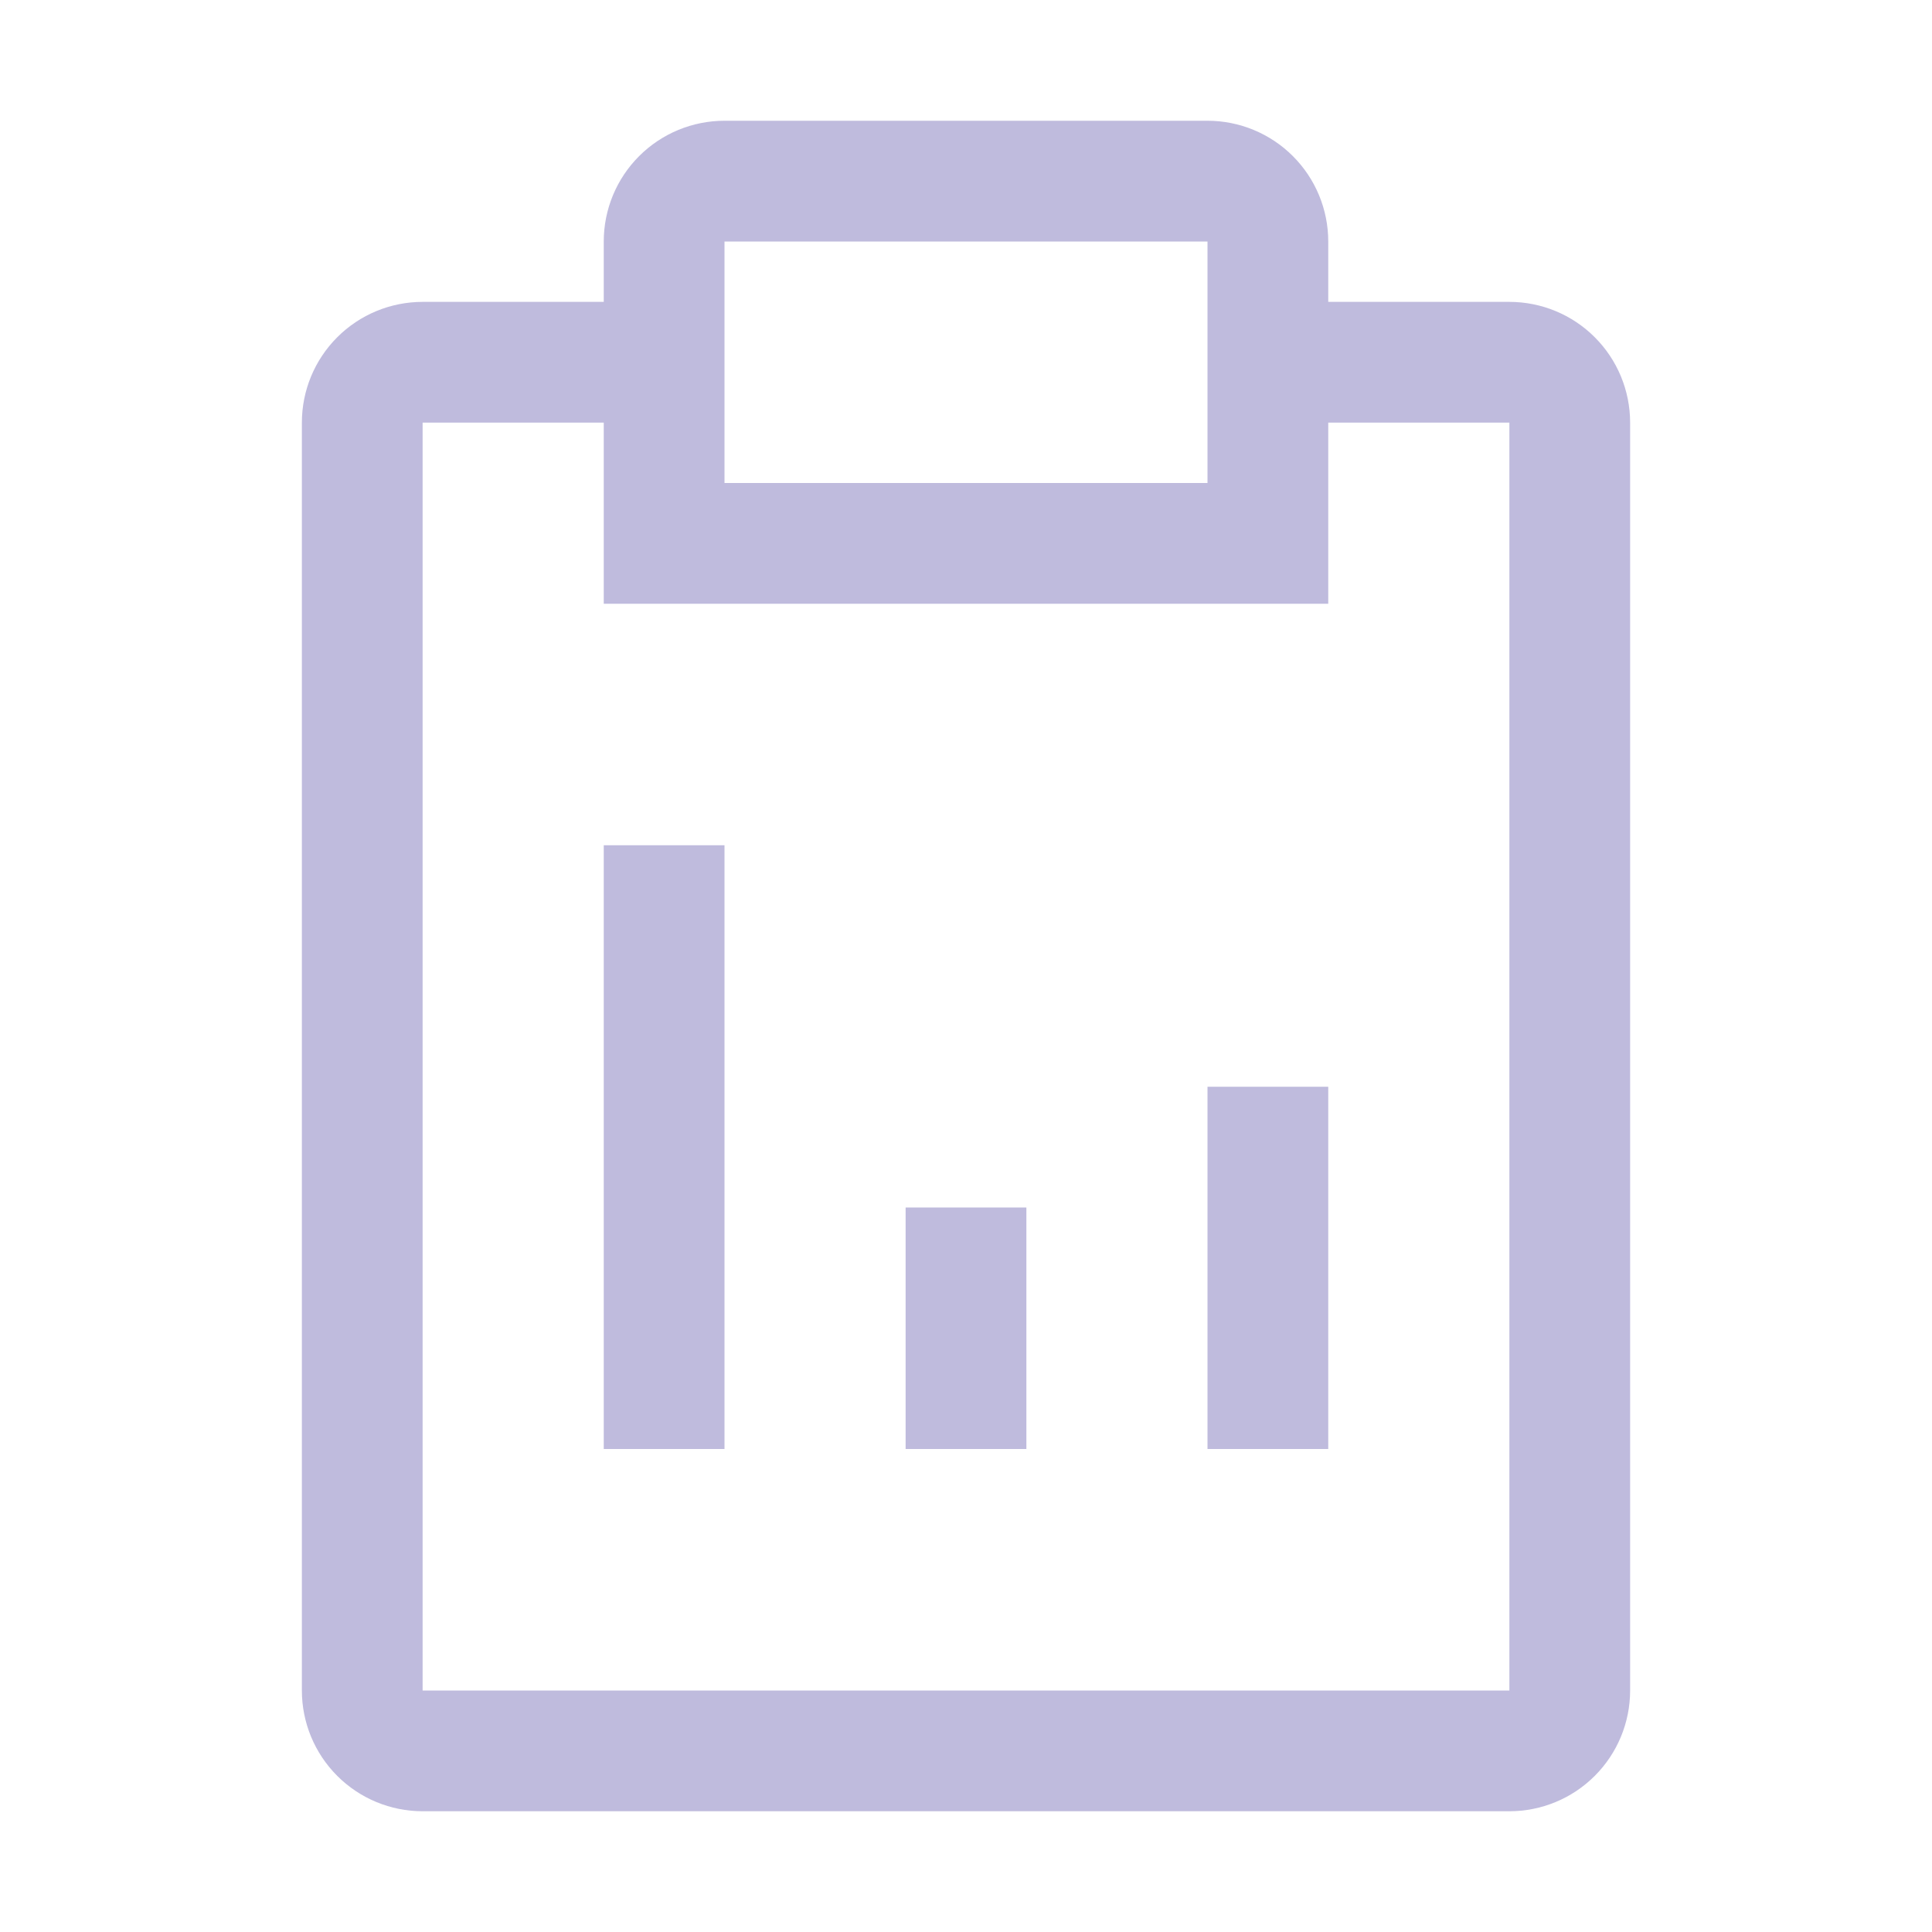
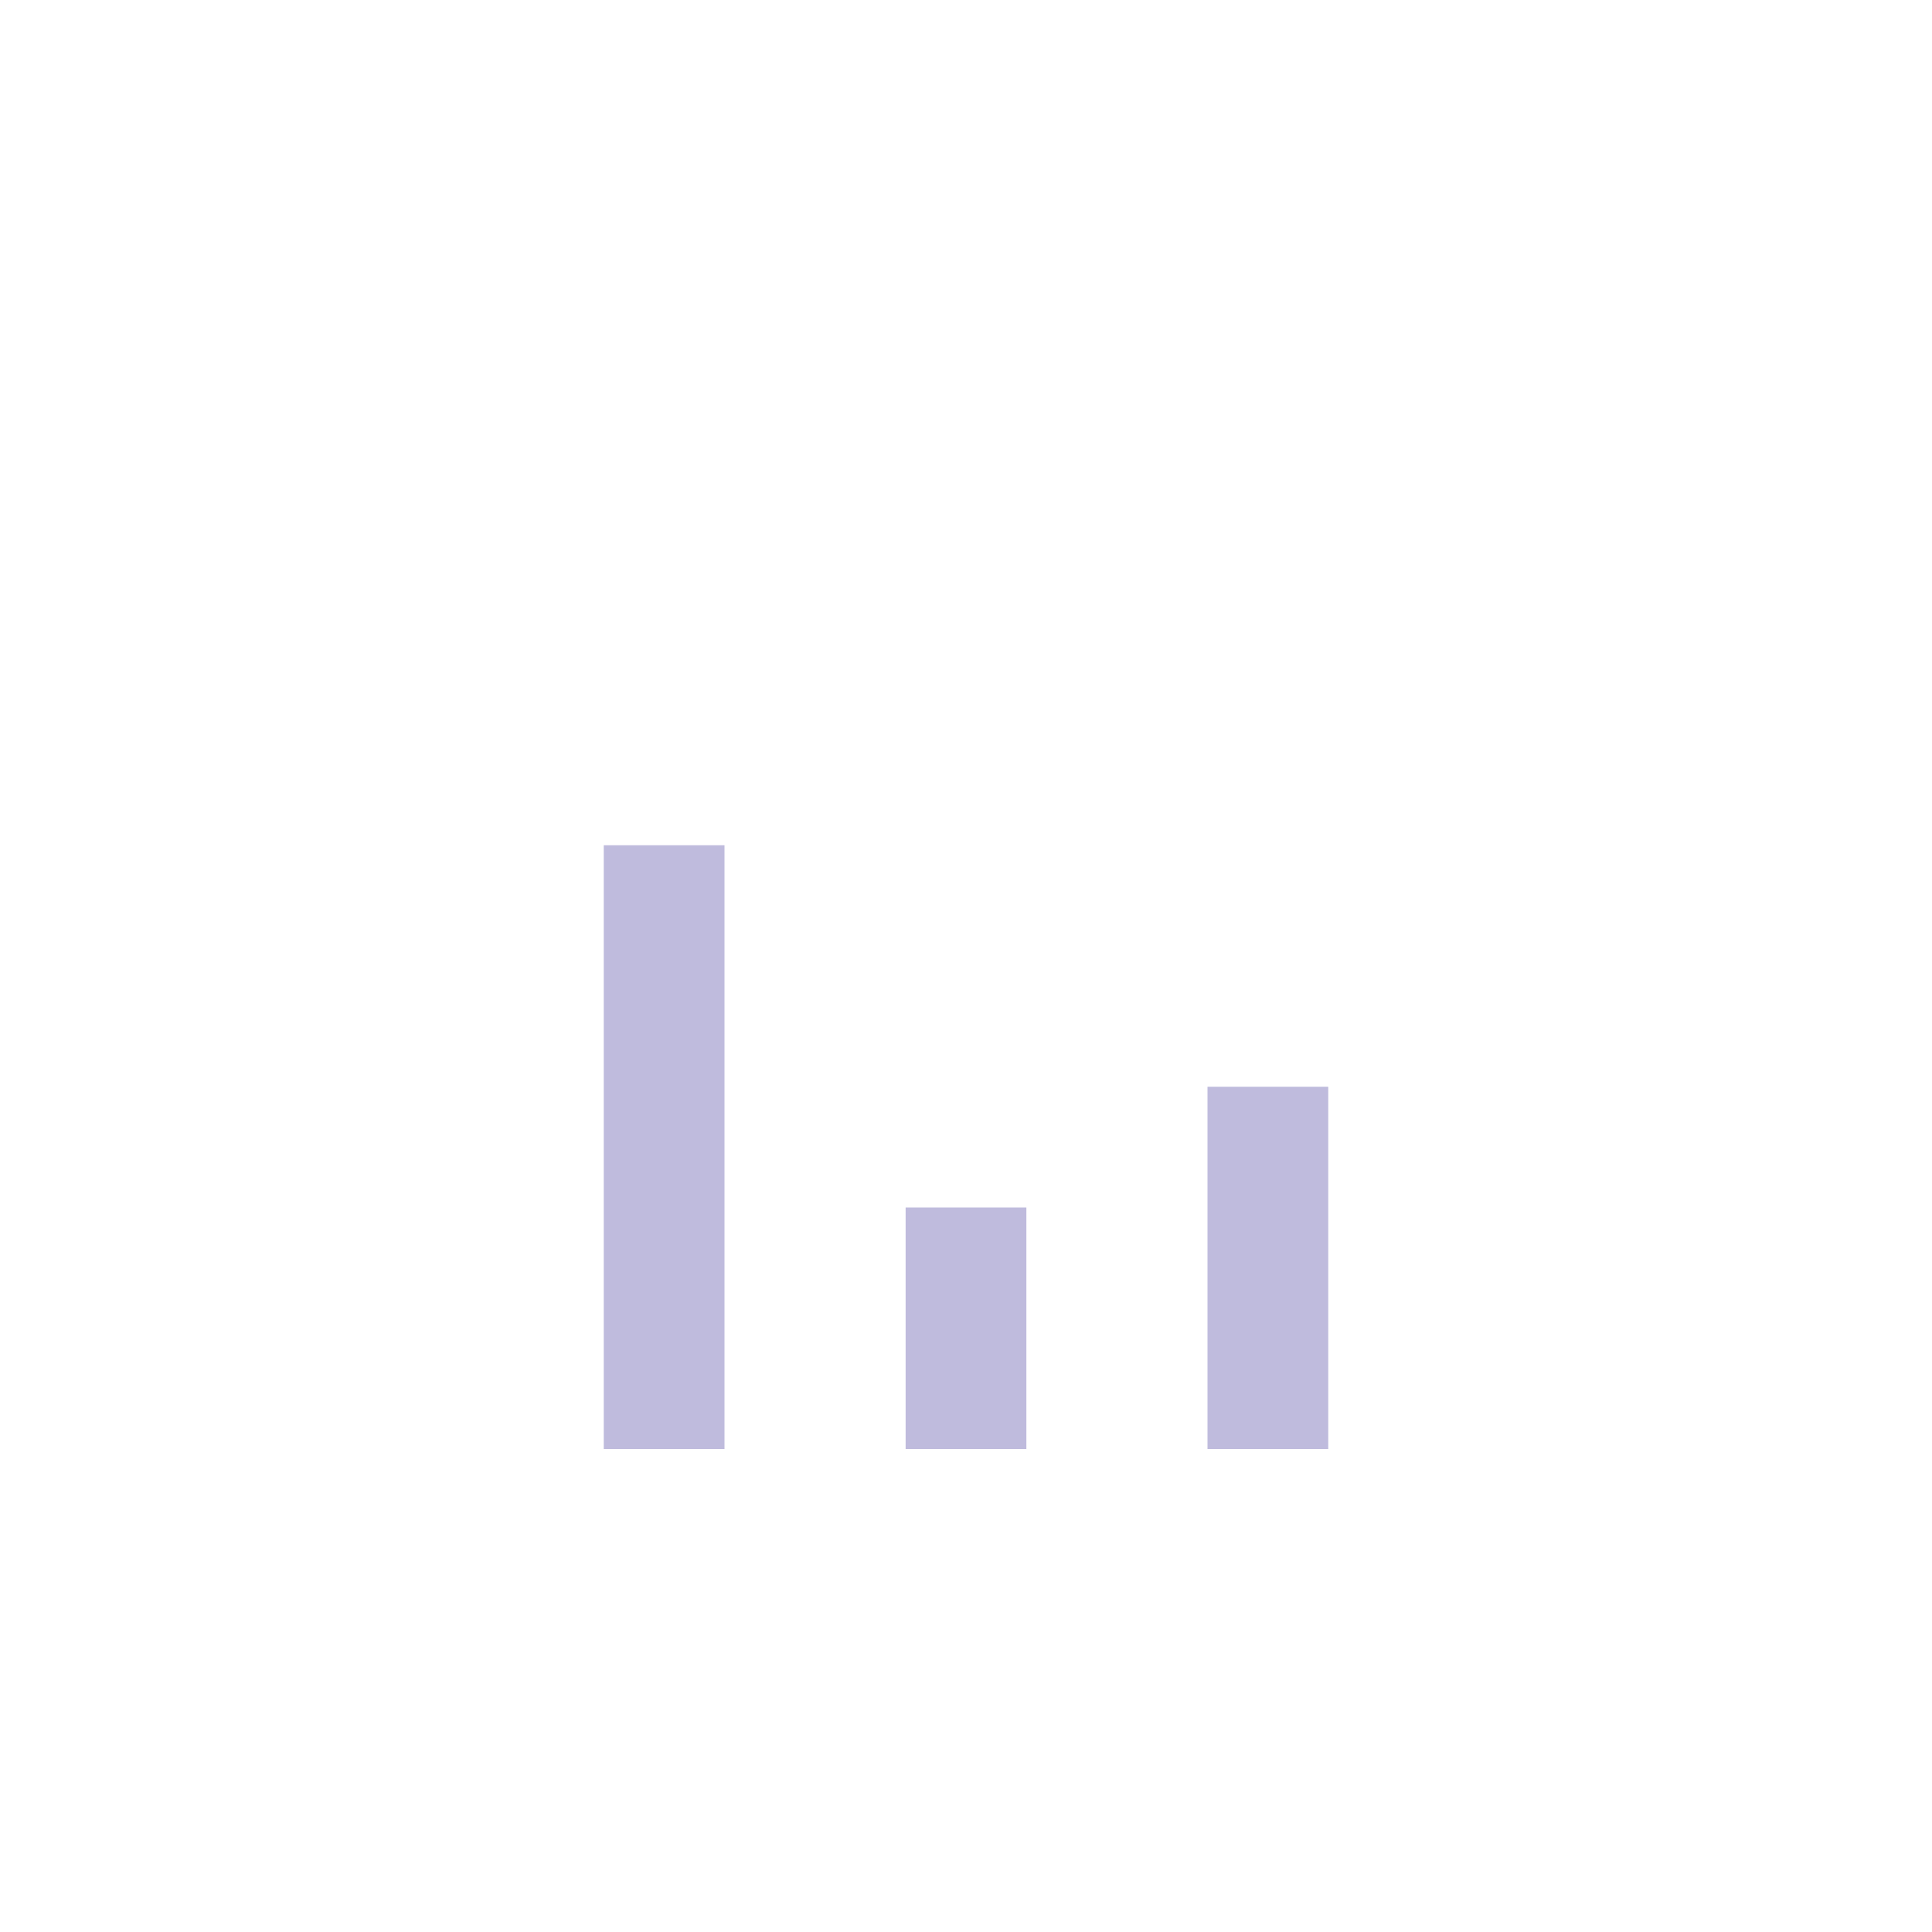
<svg xmlns="http://www.w3.org/2000/svg" width="36" height="36" viewBox="0 0 36 36" fill="none">
  <path d="M16.875 22.5H19.125V27H16.875V22.5ZM22.5 20.25H24.75V27H22.5V20.25ZM11.25 15.75H13.5V27H11.25V15.75Z" fill="#BFBBDD" />
-   <path d="M28.125 5.625H24.75V4.5C24.75 3.903 24.513 3.331 24.091 2.909C23.669 2.487 23.097 2.25 22.5 2.25H13.5C12.903 2.25 12.331 2.487 11.909 2.909C11.487 3.331 11.25 3.903 11.25 4.5V5.625H7.875C7.278 5.625 6.706 5.862 6.284 6.284C5.862 6.706 5.625 7.278 5.625 7.875V31.5C5.625 32.097 5.862 32.669 6.284 33.091C6.706 33.513 7.278 33.75 7.875 33.75H28.125C28.722 33.75 29.294 33.513 29.716 33.091C30.138 32.669 30.375 32.097 30.375 31.5V7.875C30.375 7.278 30.138 6.706 29.716 6.284C29.294 5.862 28.722 5.625 28.125 5.625ZM13.5 4.5H22.5V9H13.5V4.5ZM28.125 31.5H7.875V7.875H11.25V11.25H24.75V7.875H28.125V31.5Z" fill="#BFBBDD" />
</svg>